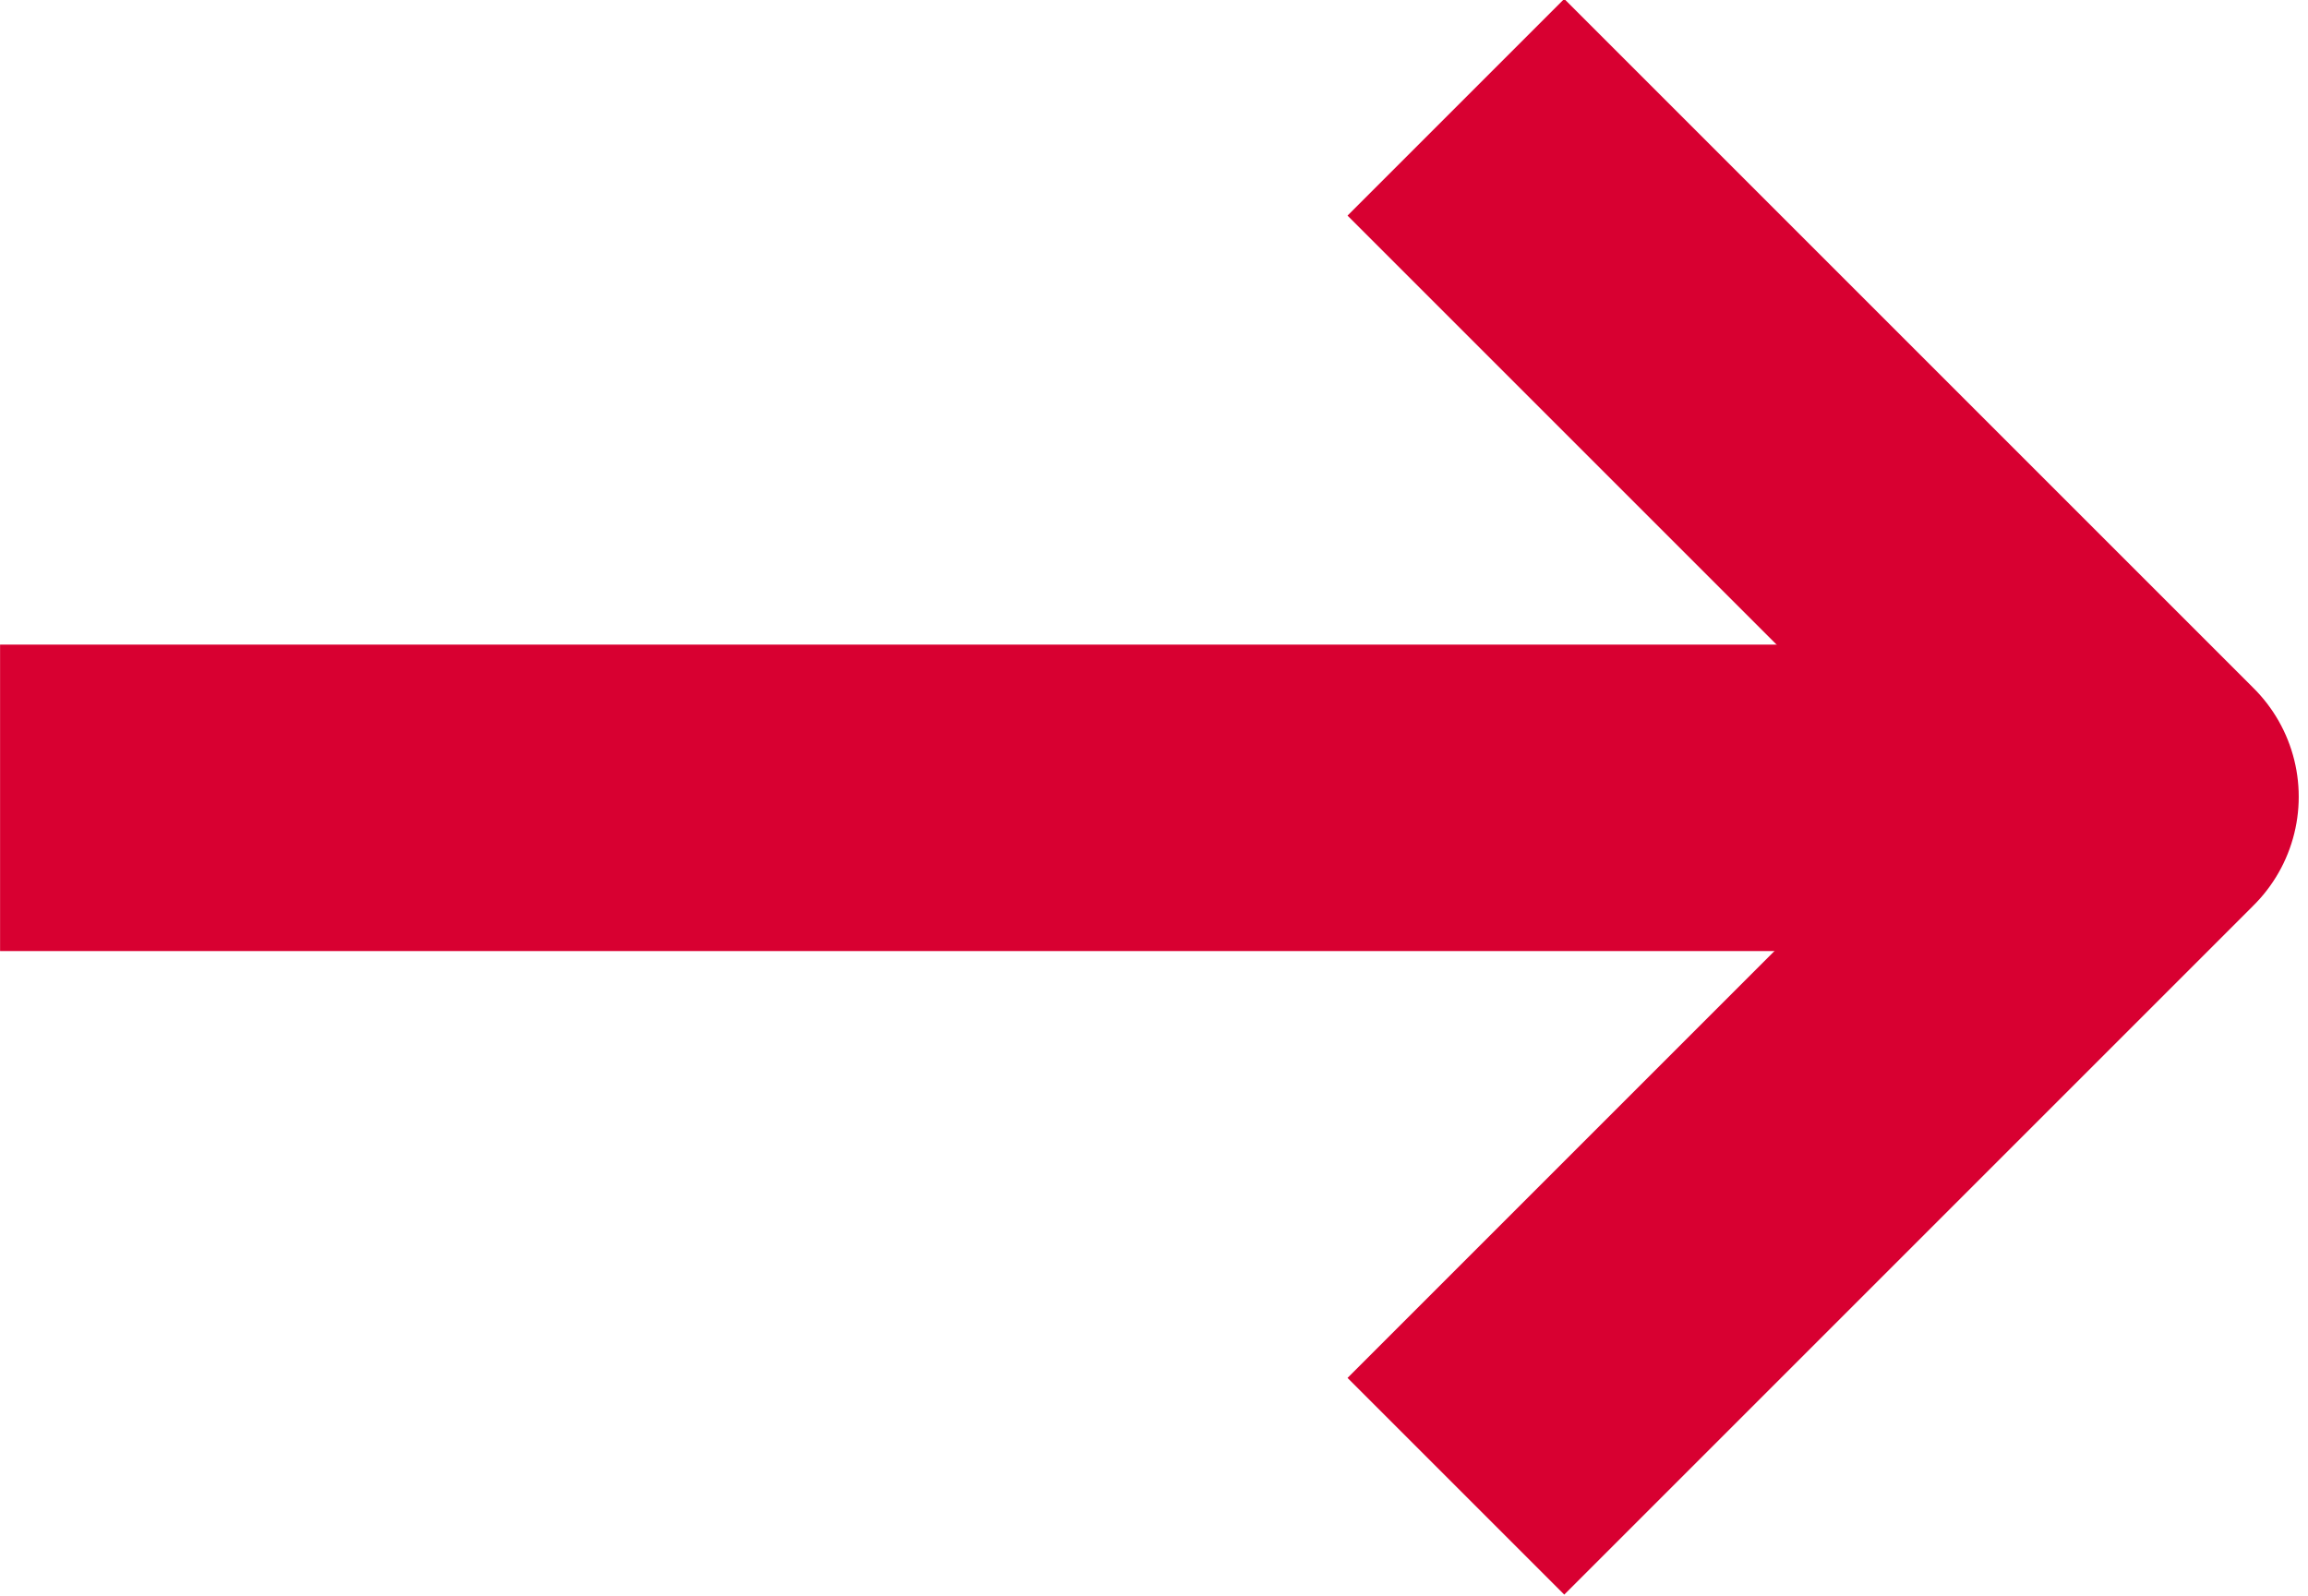
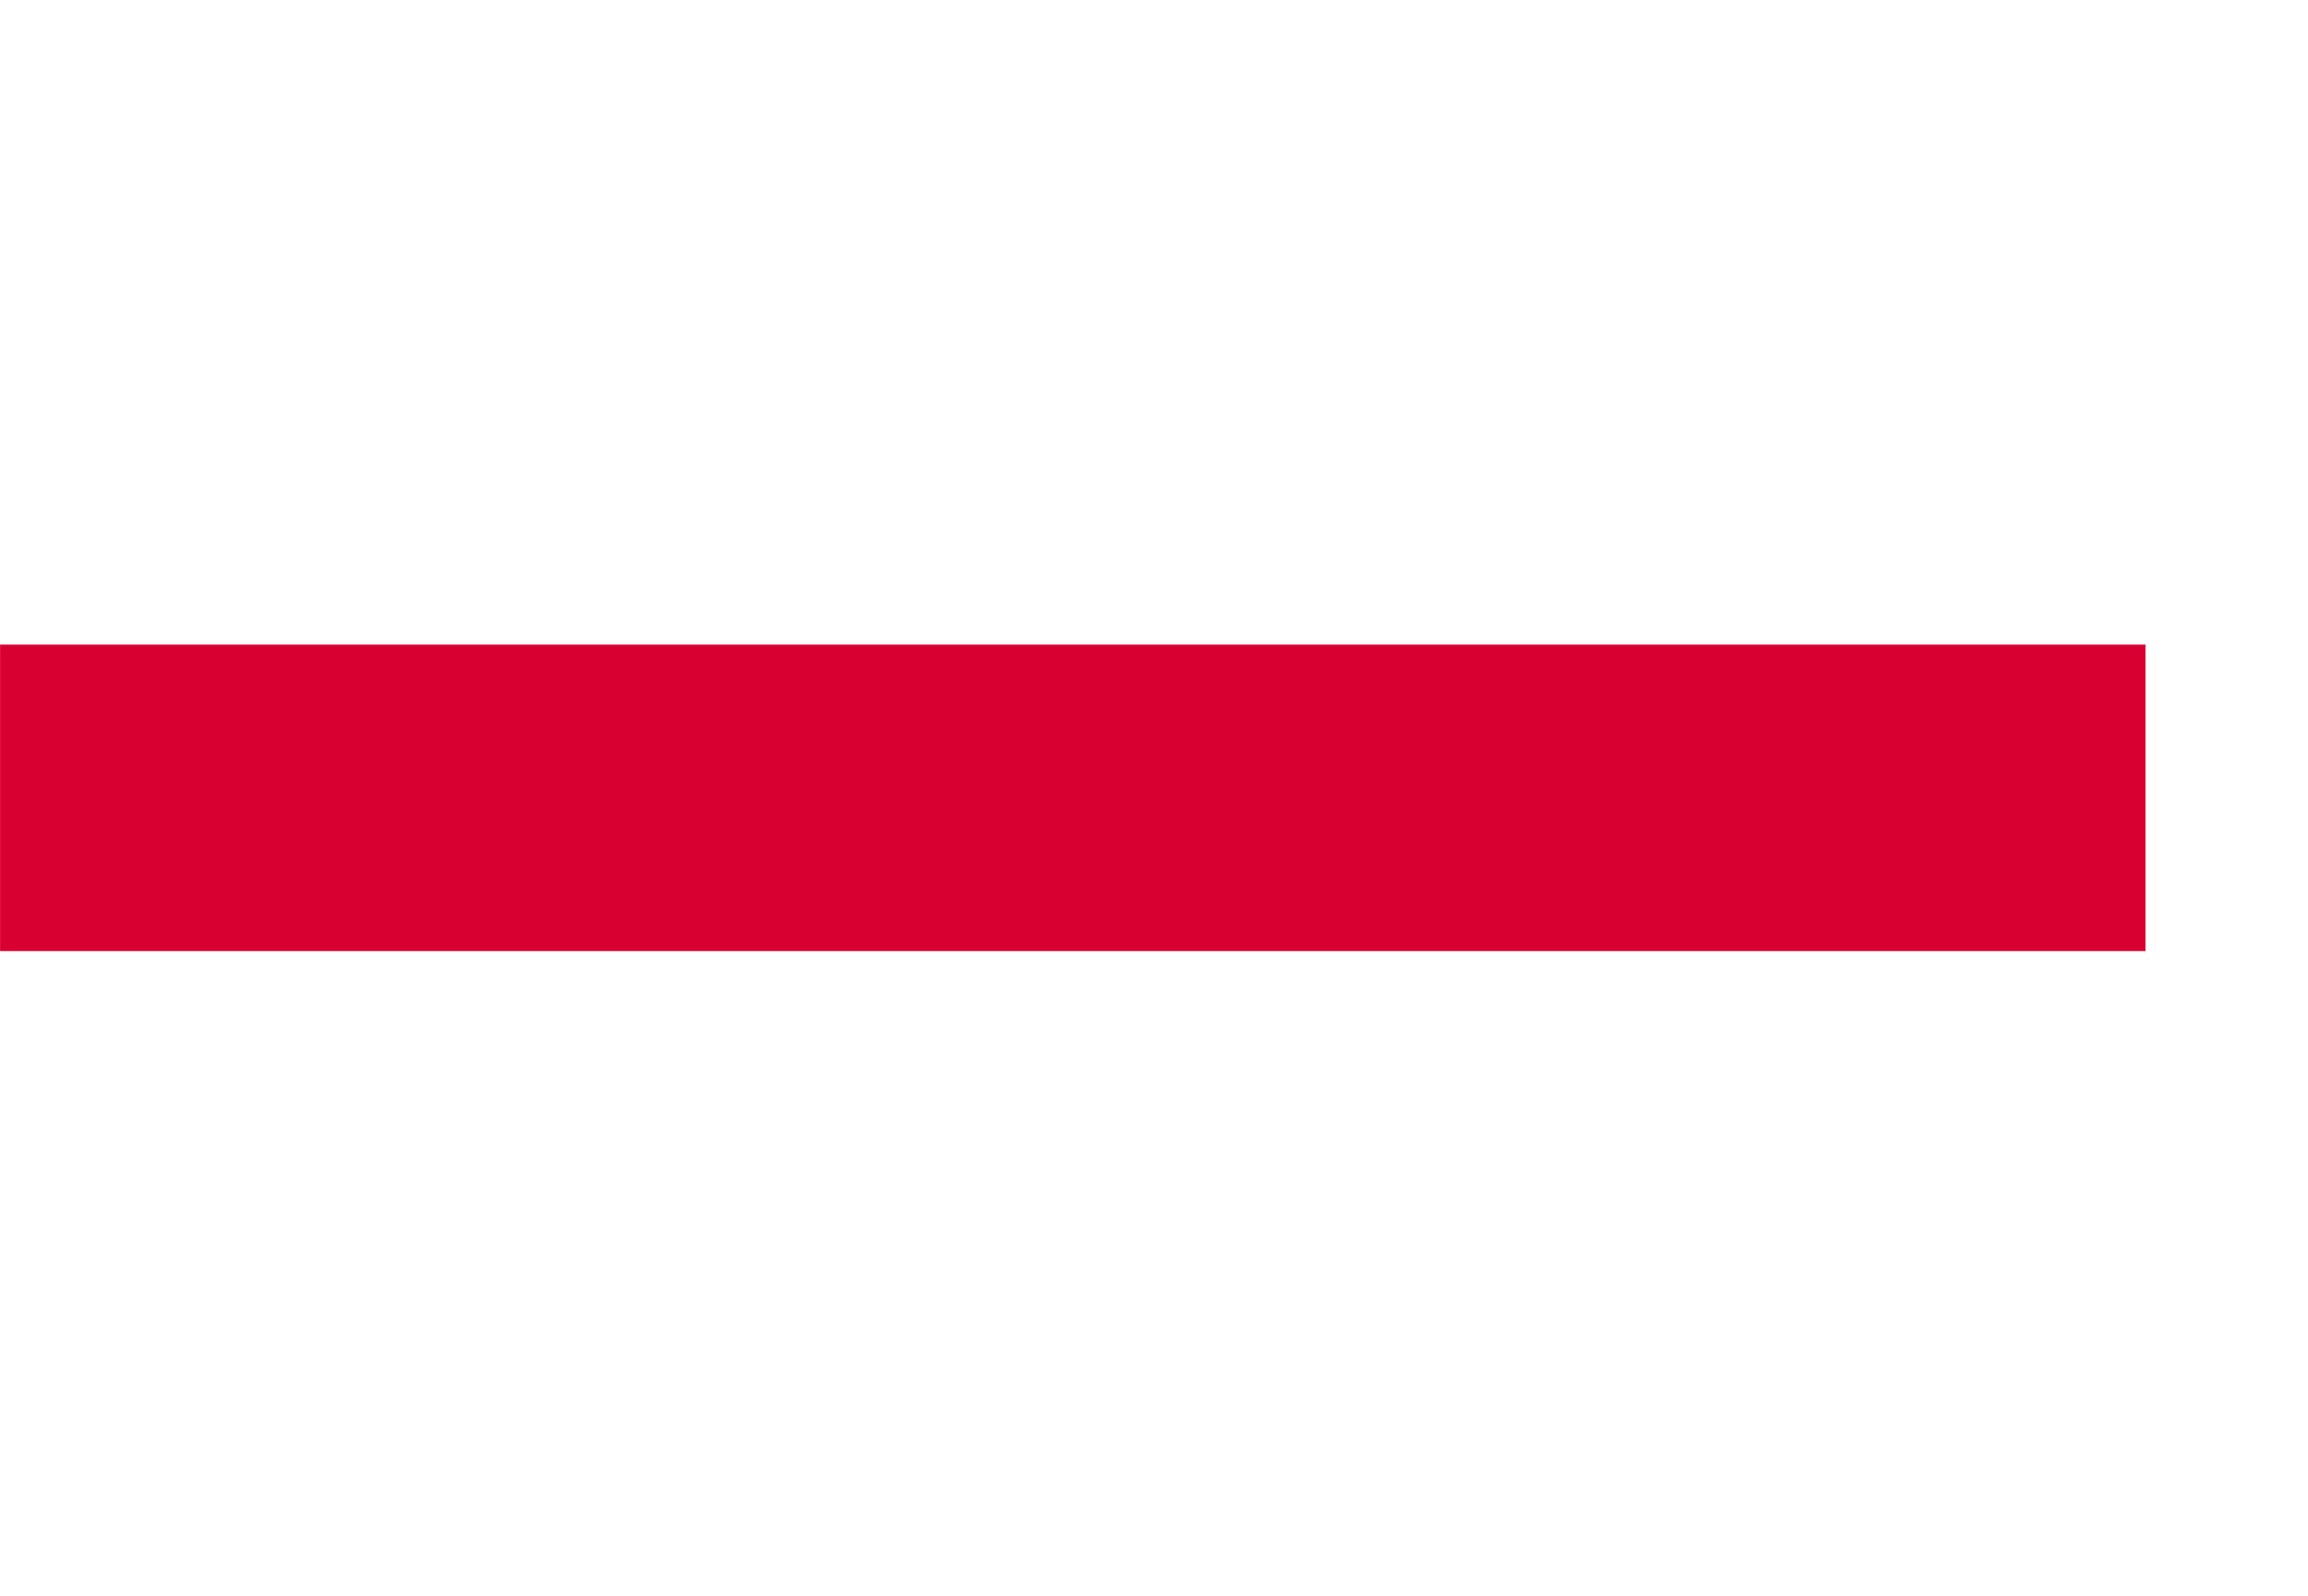
<svg xmlns="http://www.w3.org/2000/svg" width="15.061" height="10.414" viewBox="0 0 15.06 10.414" fill="none">
  <desc>
			Created with Pixso.
	</desc>
  <defs />
  <rect id="矩形 157" y="4.207" width="14" height="2" fill="#D80031" fill-opacity="1" />
  <path id="矢量 24" d="" fill="#D80031" fill-opacity="1" fill-rule="nonzero" />
-   <path id="矢量 24" d="M9.5 9.7L14 5.2L9.5 0.7" stroke="#D80031" stroke-opacity="1" stroke-width="2" stroke-linejoin="round" />
</svg>